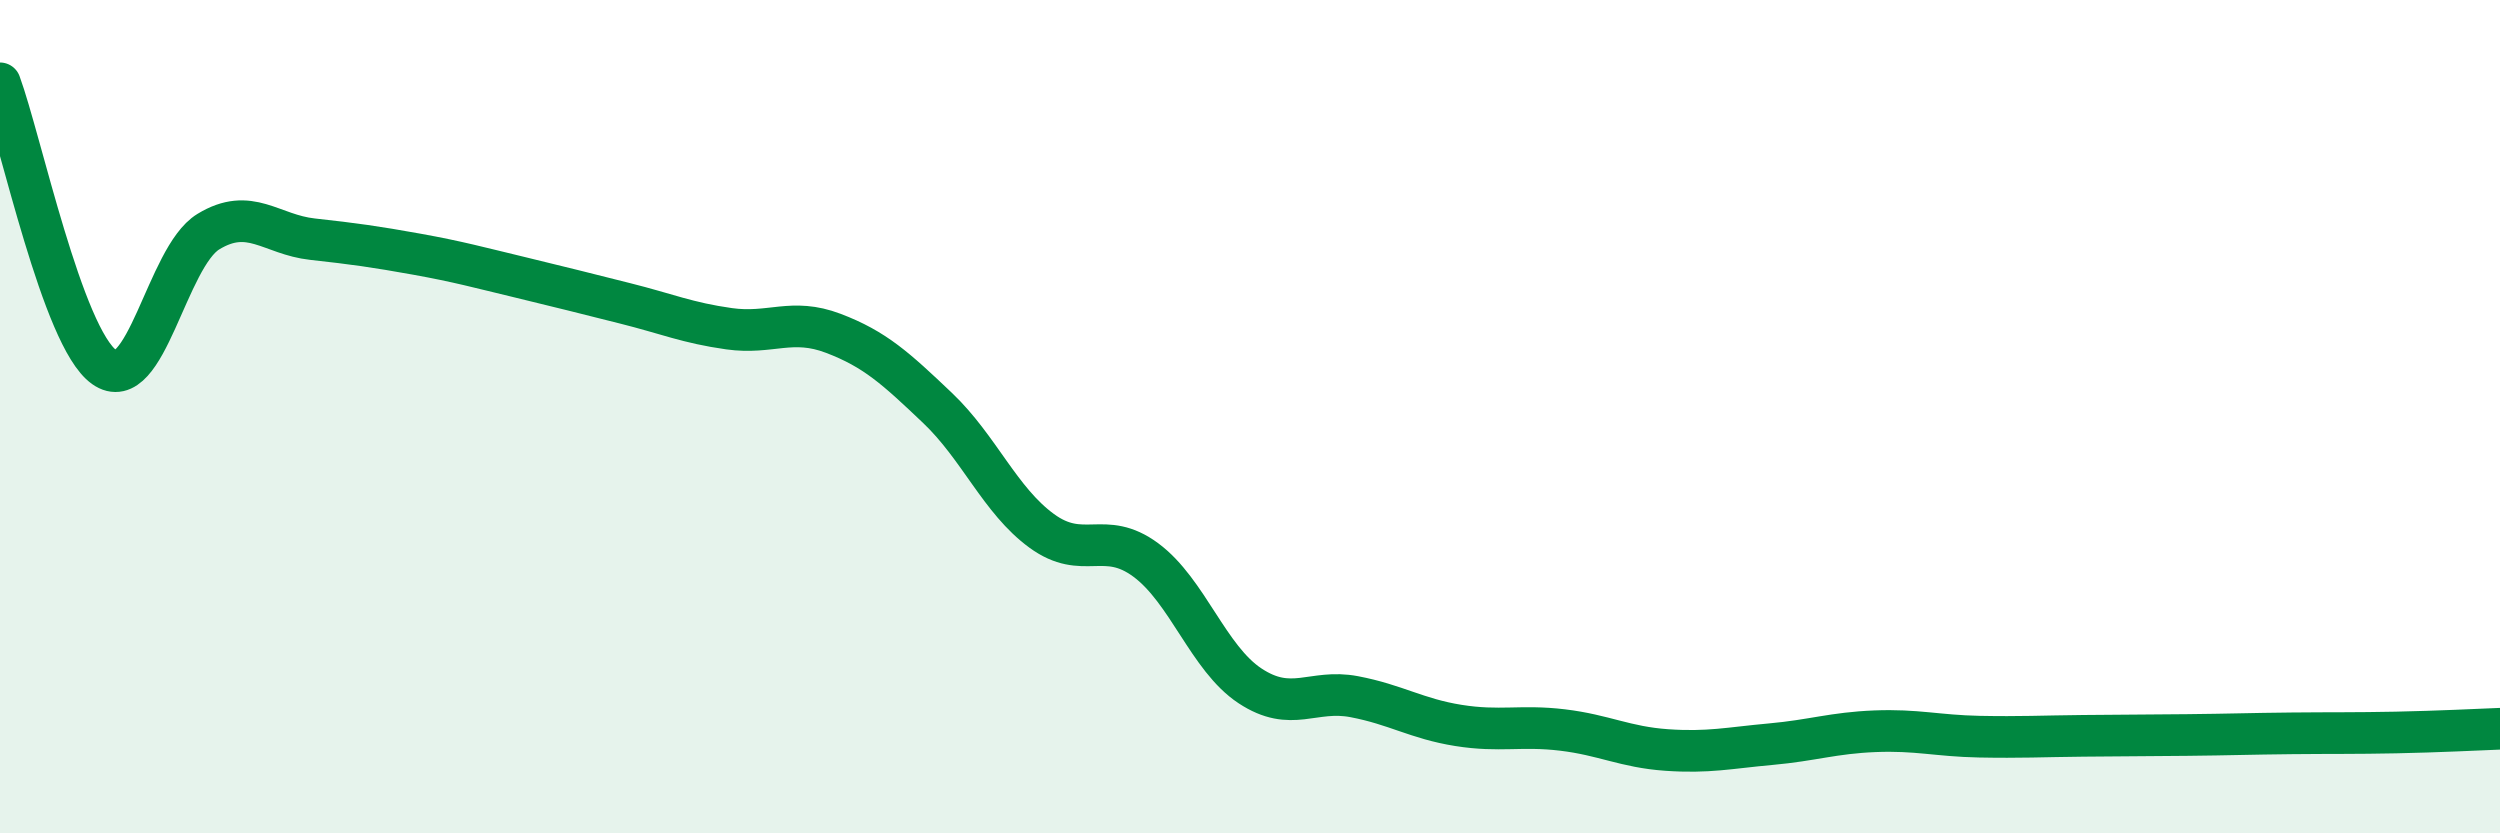
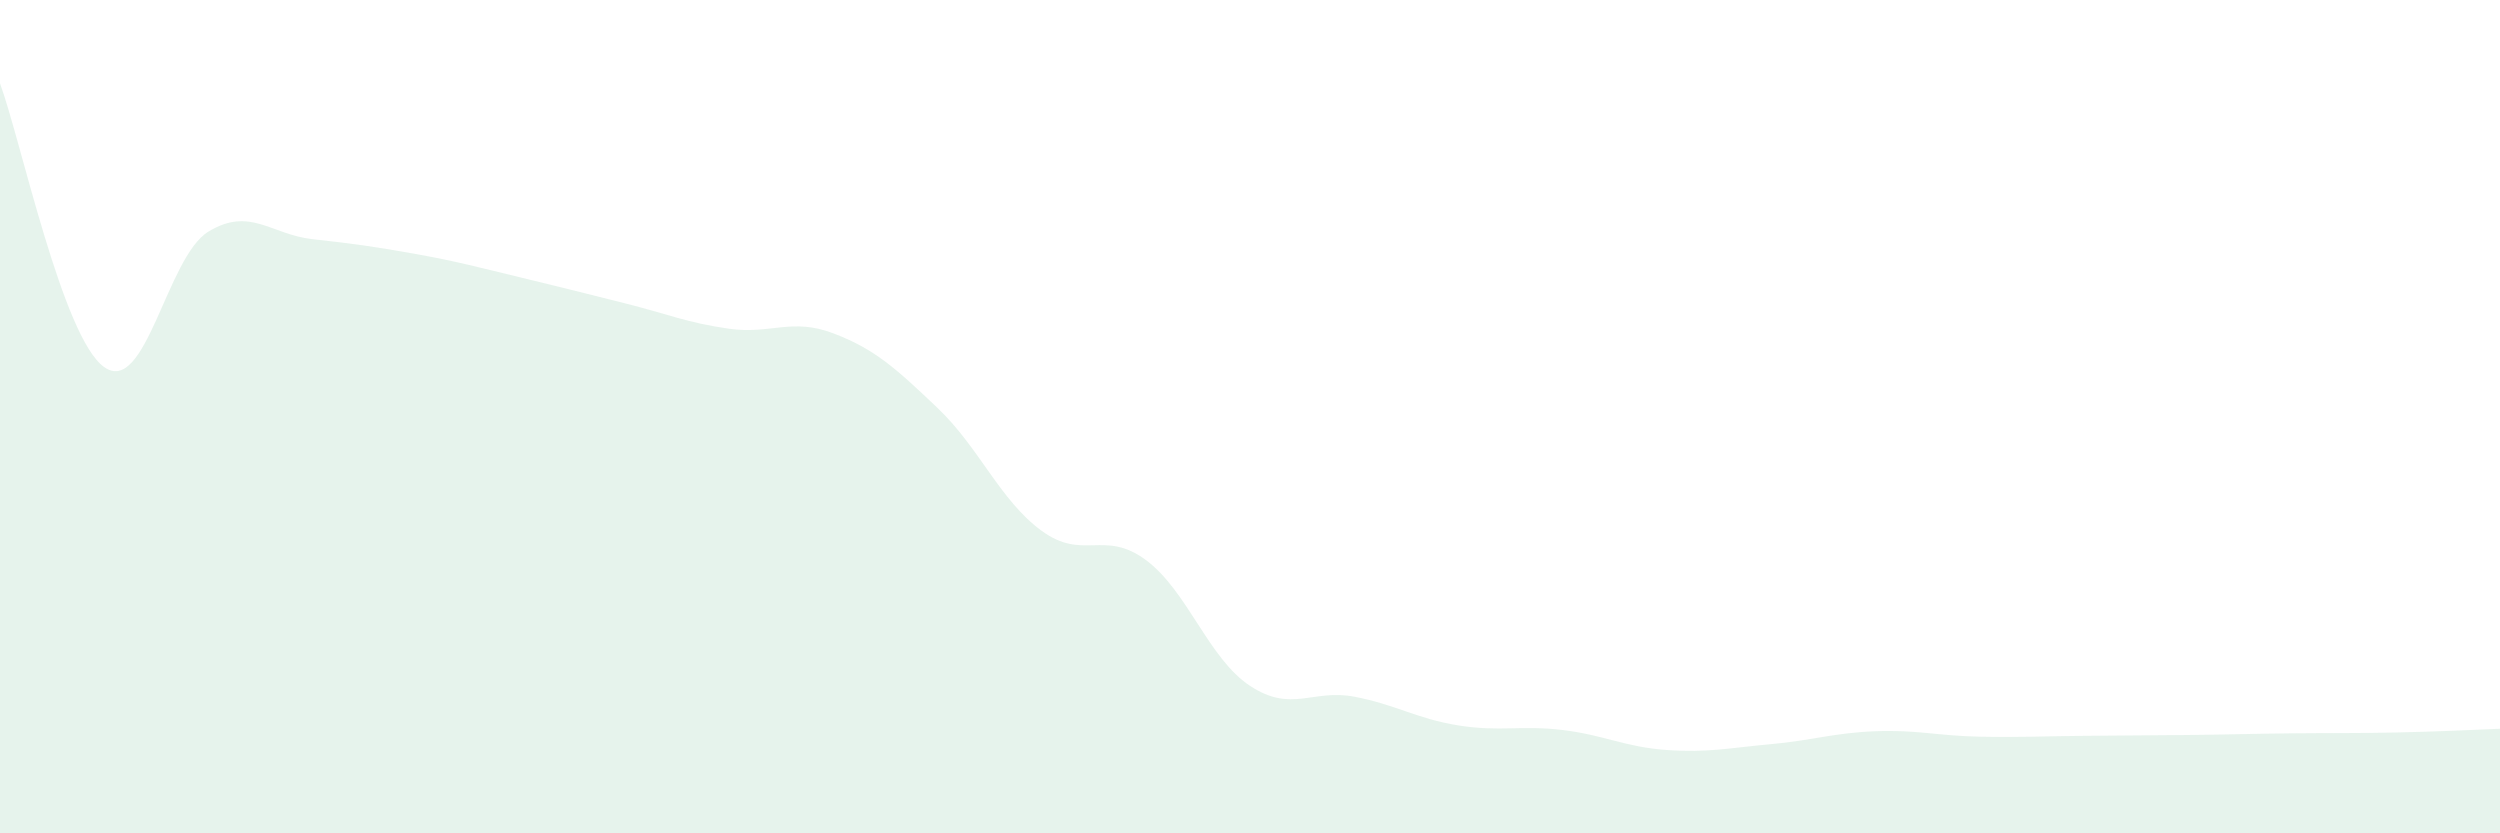
<svg xmlns="http://www.w3.org/2000/svg" width="60" height="20" viewBox="0 0 60 20">
  <path d="M 0,2 C 0.5,3.36 1.5,8.1 2.5,8.81 C 3.5,9.52 4,6.17 5,5.56 C 6,4.95 6.5,5.63 7.5,5.74 C 8.5,5.85 9,5.92 10,6.1 C 11,6.28 11.5,6.42 12.5,6.66 C 13.5,6.9 14,7.03 15,7.28 C 16,7.53 16.5,7.75 17.5,7.89 C 18.5,8.03 19,7.62 20,8 C 21,8.38 21.5,8.84 22.5,9.79 C 23.5,10.74 24,12.01 25,12.74 C 26,13.47 26.5,12.7 27.5,13.44 C 28.5,14.18 29,15.8 30,16.46 C 31,17.12 31.5,16.53 32.5,16.72 C 33.5,16.91 34,17.25 35,17.41 C 36,17.57 36.5,17.4 37.5,17.52 C 38.5,17.64 39,17.93 40,18 C 41,18.07 41.5,17.95 42.5,17.86 C 43.5,17.77 44,17.59 45,17.55 C 46,17.51 46.5,17.66 47.5,17.68 C 48.5,17.7 49,17.67 50,17.66 C 51,17.65 51.5,17.65 52.5,17.64 C 53.5,17.63 54,17.61 55,17.6 C 56,17.59 56.5,17.6 57.5,17.58 C 58.5,17.56 59.5,17.51 60,17.49L60 20L0 20Z" fill="#008740" opacity="0.1" stroke-linecap="round" stroke-linejoin="round" />
-   <path d="M 0,2 C 0.5,3.36 1.5,8.1 2.5,8.81 C 3.5,9.52 4,6.17 5,5.56 C 6,4.95 6.5,5.63 7.5,5.74 C 8.5,5.85 9,5.92 10,6.1 C 11,6.28 11.5,6.42 12.5,6.66 C 13.5,6.9 14,7.03 15,7.28 C 16,7.53 16.5,7.75 17.5,7.89 C 18.5,8.03 19,7.62 20,8 C 21,8.38 21.5,8.84 22.5,9.79 C 23.5,10.74 24,12.01 25,12.74 C 26,13.47 26.5,12.7 27.5,13.44 C 28.5,14.18 29,15.8 30,16.46 C 31,17.12 31.5,16.53 32.5,16.72 C 33.5,16.91 34,17.25 35,17.41 C 36,17.57 36.5,17.4 37.5,17.52 C 38.5,17.64 39,17.93 40,18 C 41,18.07 41.5,17.95 42.5,17.86 C 43.5,17.77 44,17.59 45,17.55 C 46,17.51 46.5,17.66 47.5,17.68 C 48.5,17.7 49,17.67 50,17.66 C 51,17.65 51.5,17.65 52.5,17.64 C 53.5,17.63 54,17.61 55,17.6 C 56,17.59 56.5,17.6 57.5,17.58 C 58.5,17.56 59.5,17.51 60,17.49" stroke="#008740" stroke-width="1" fill="none" stroke-linecap="round" stroke-linejoin="round" />
</svg>